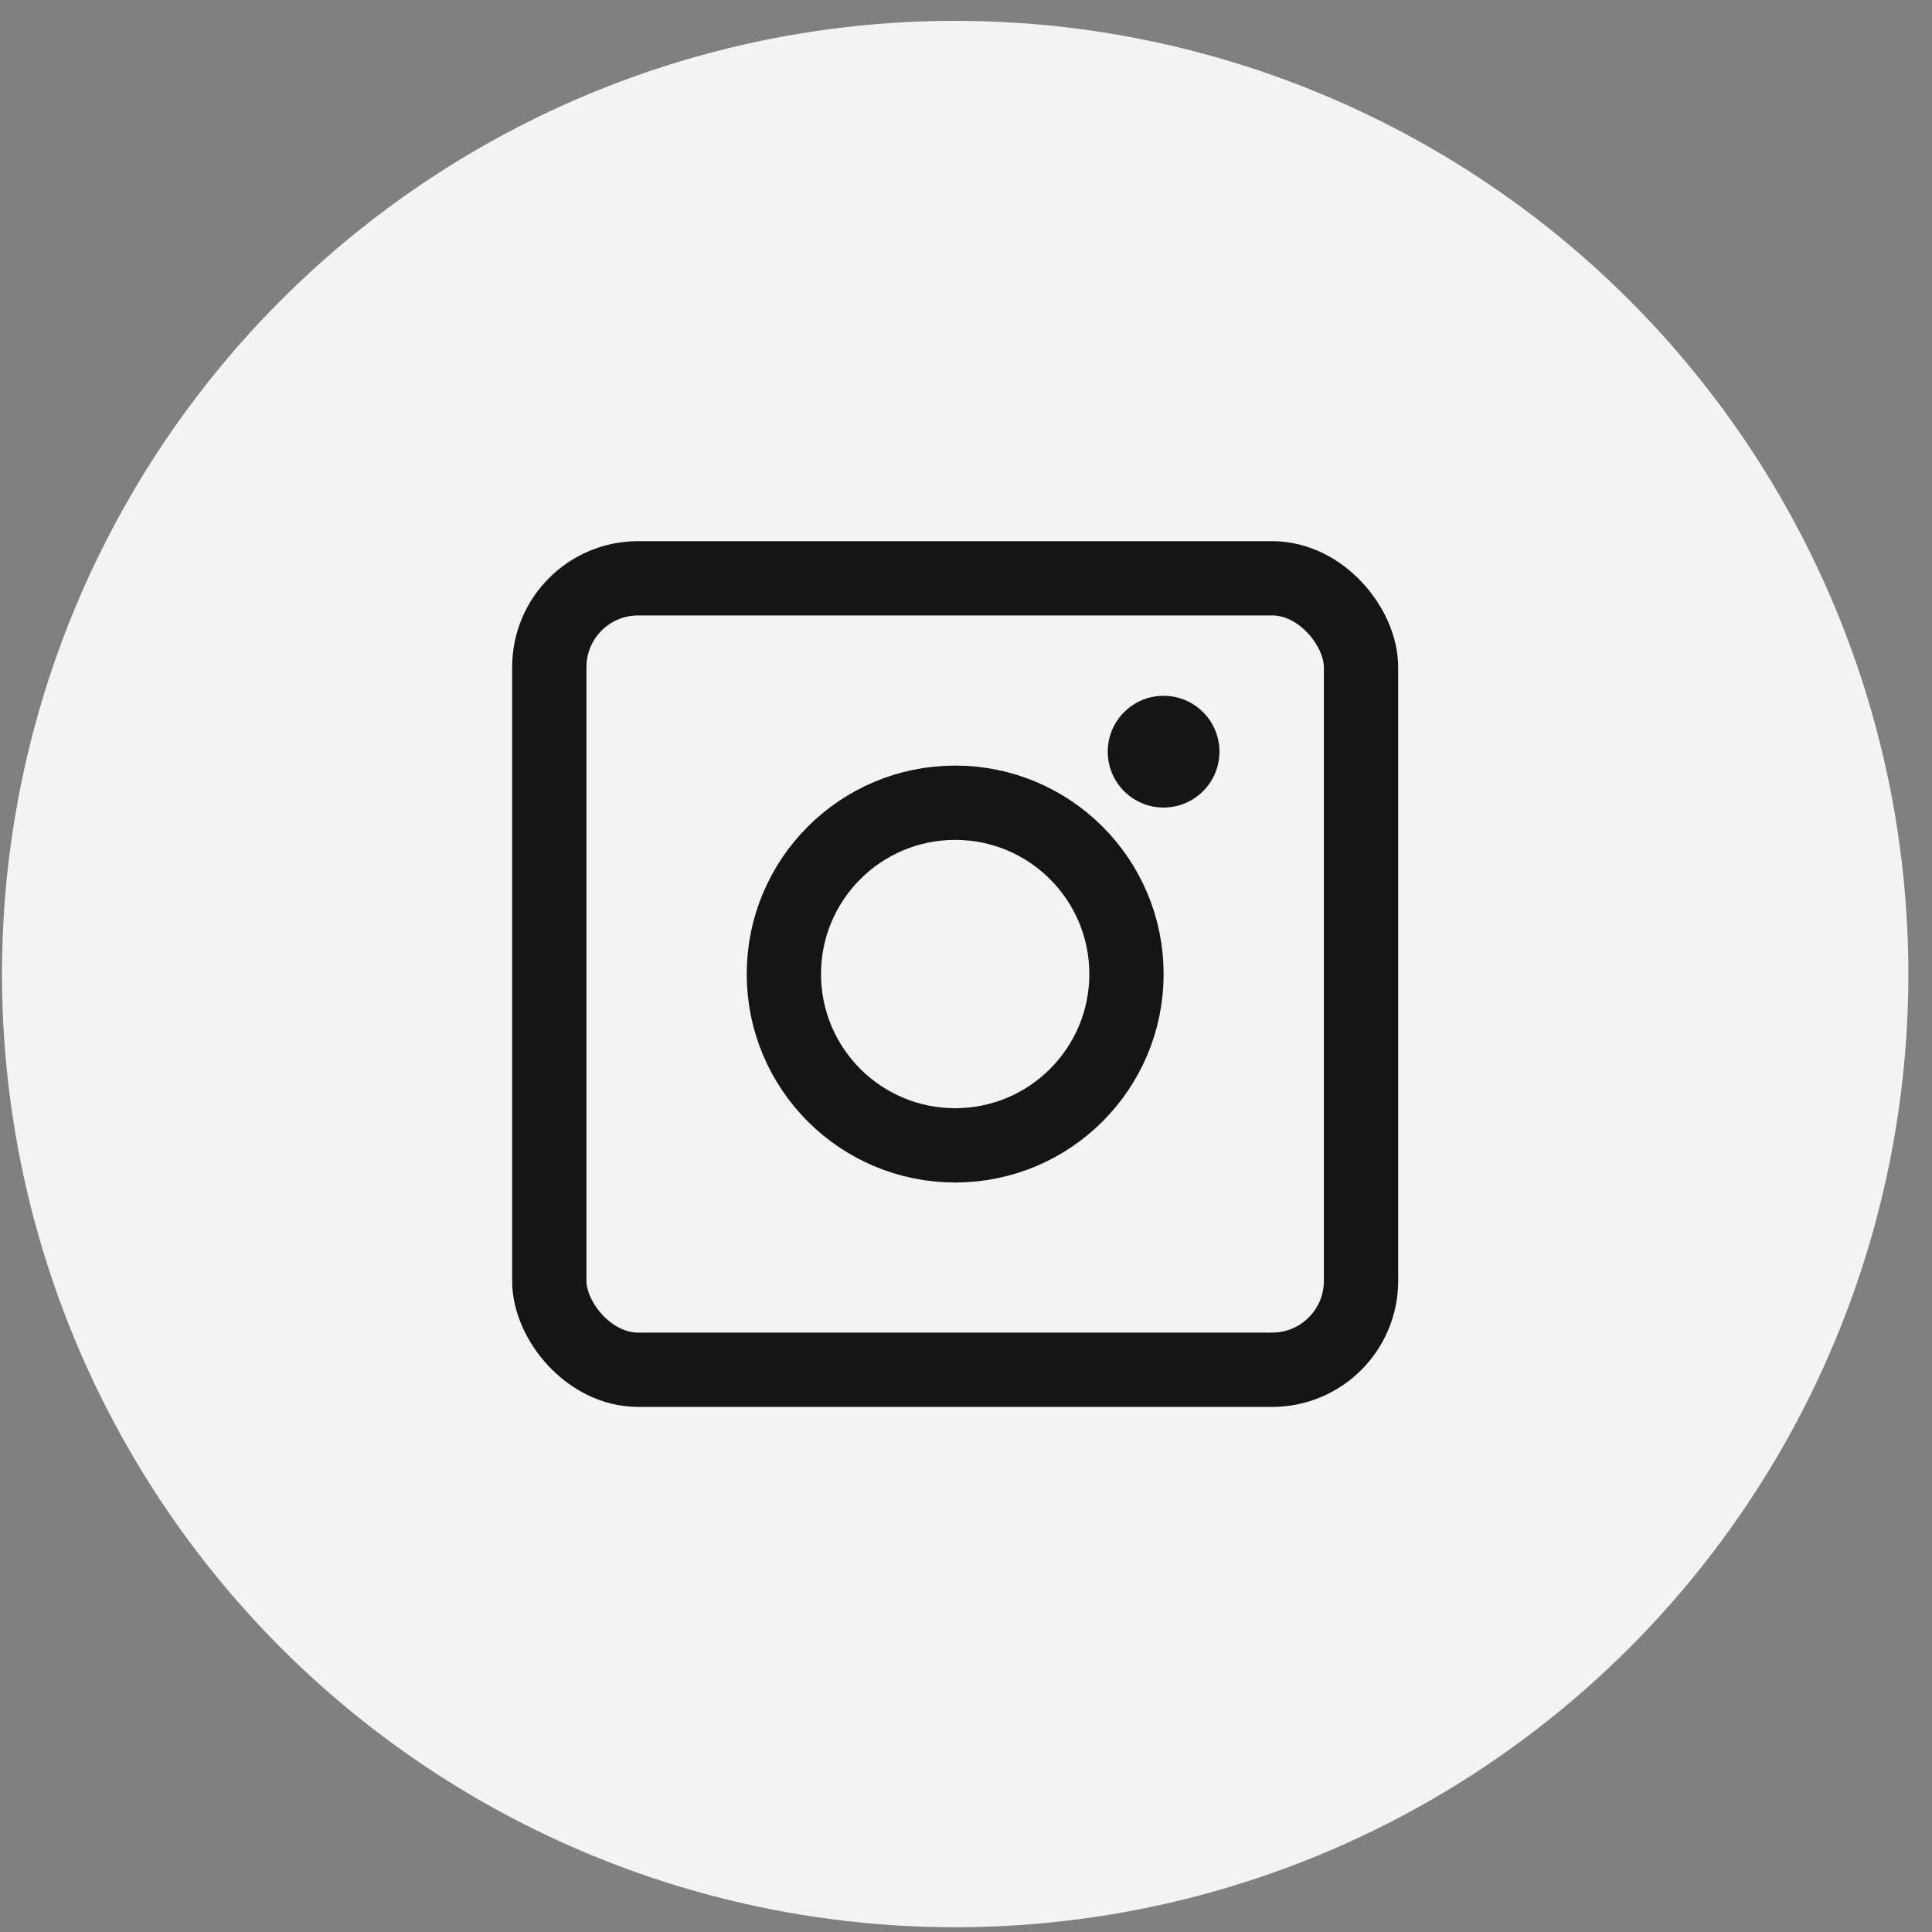
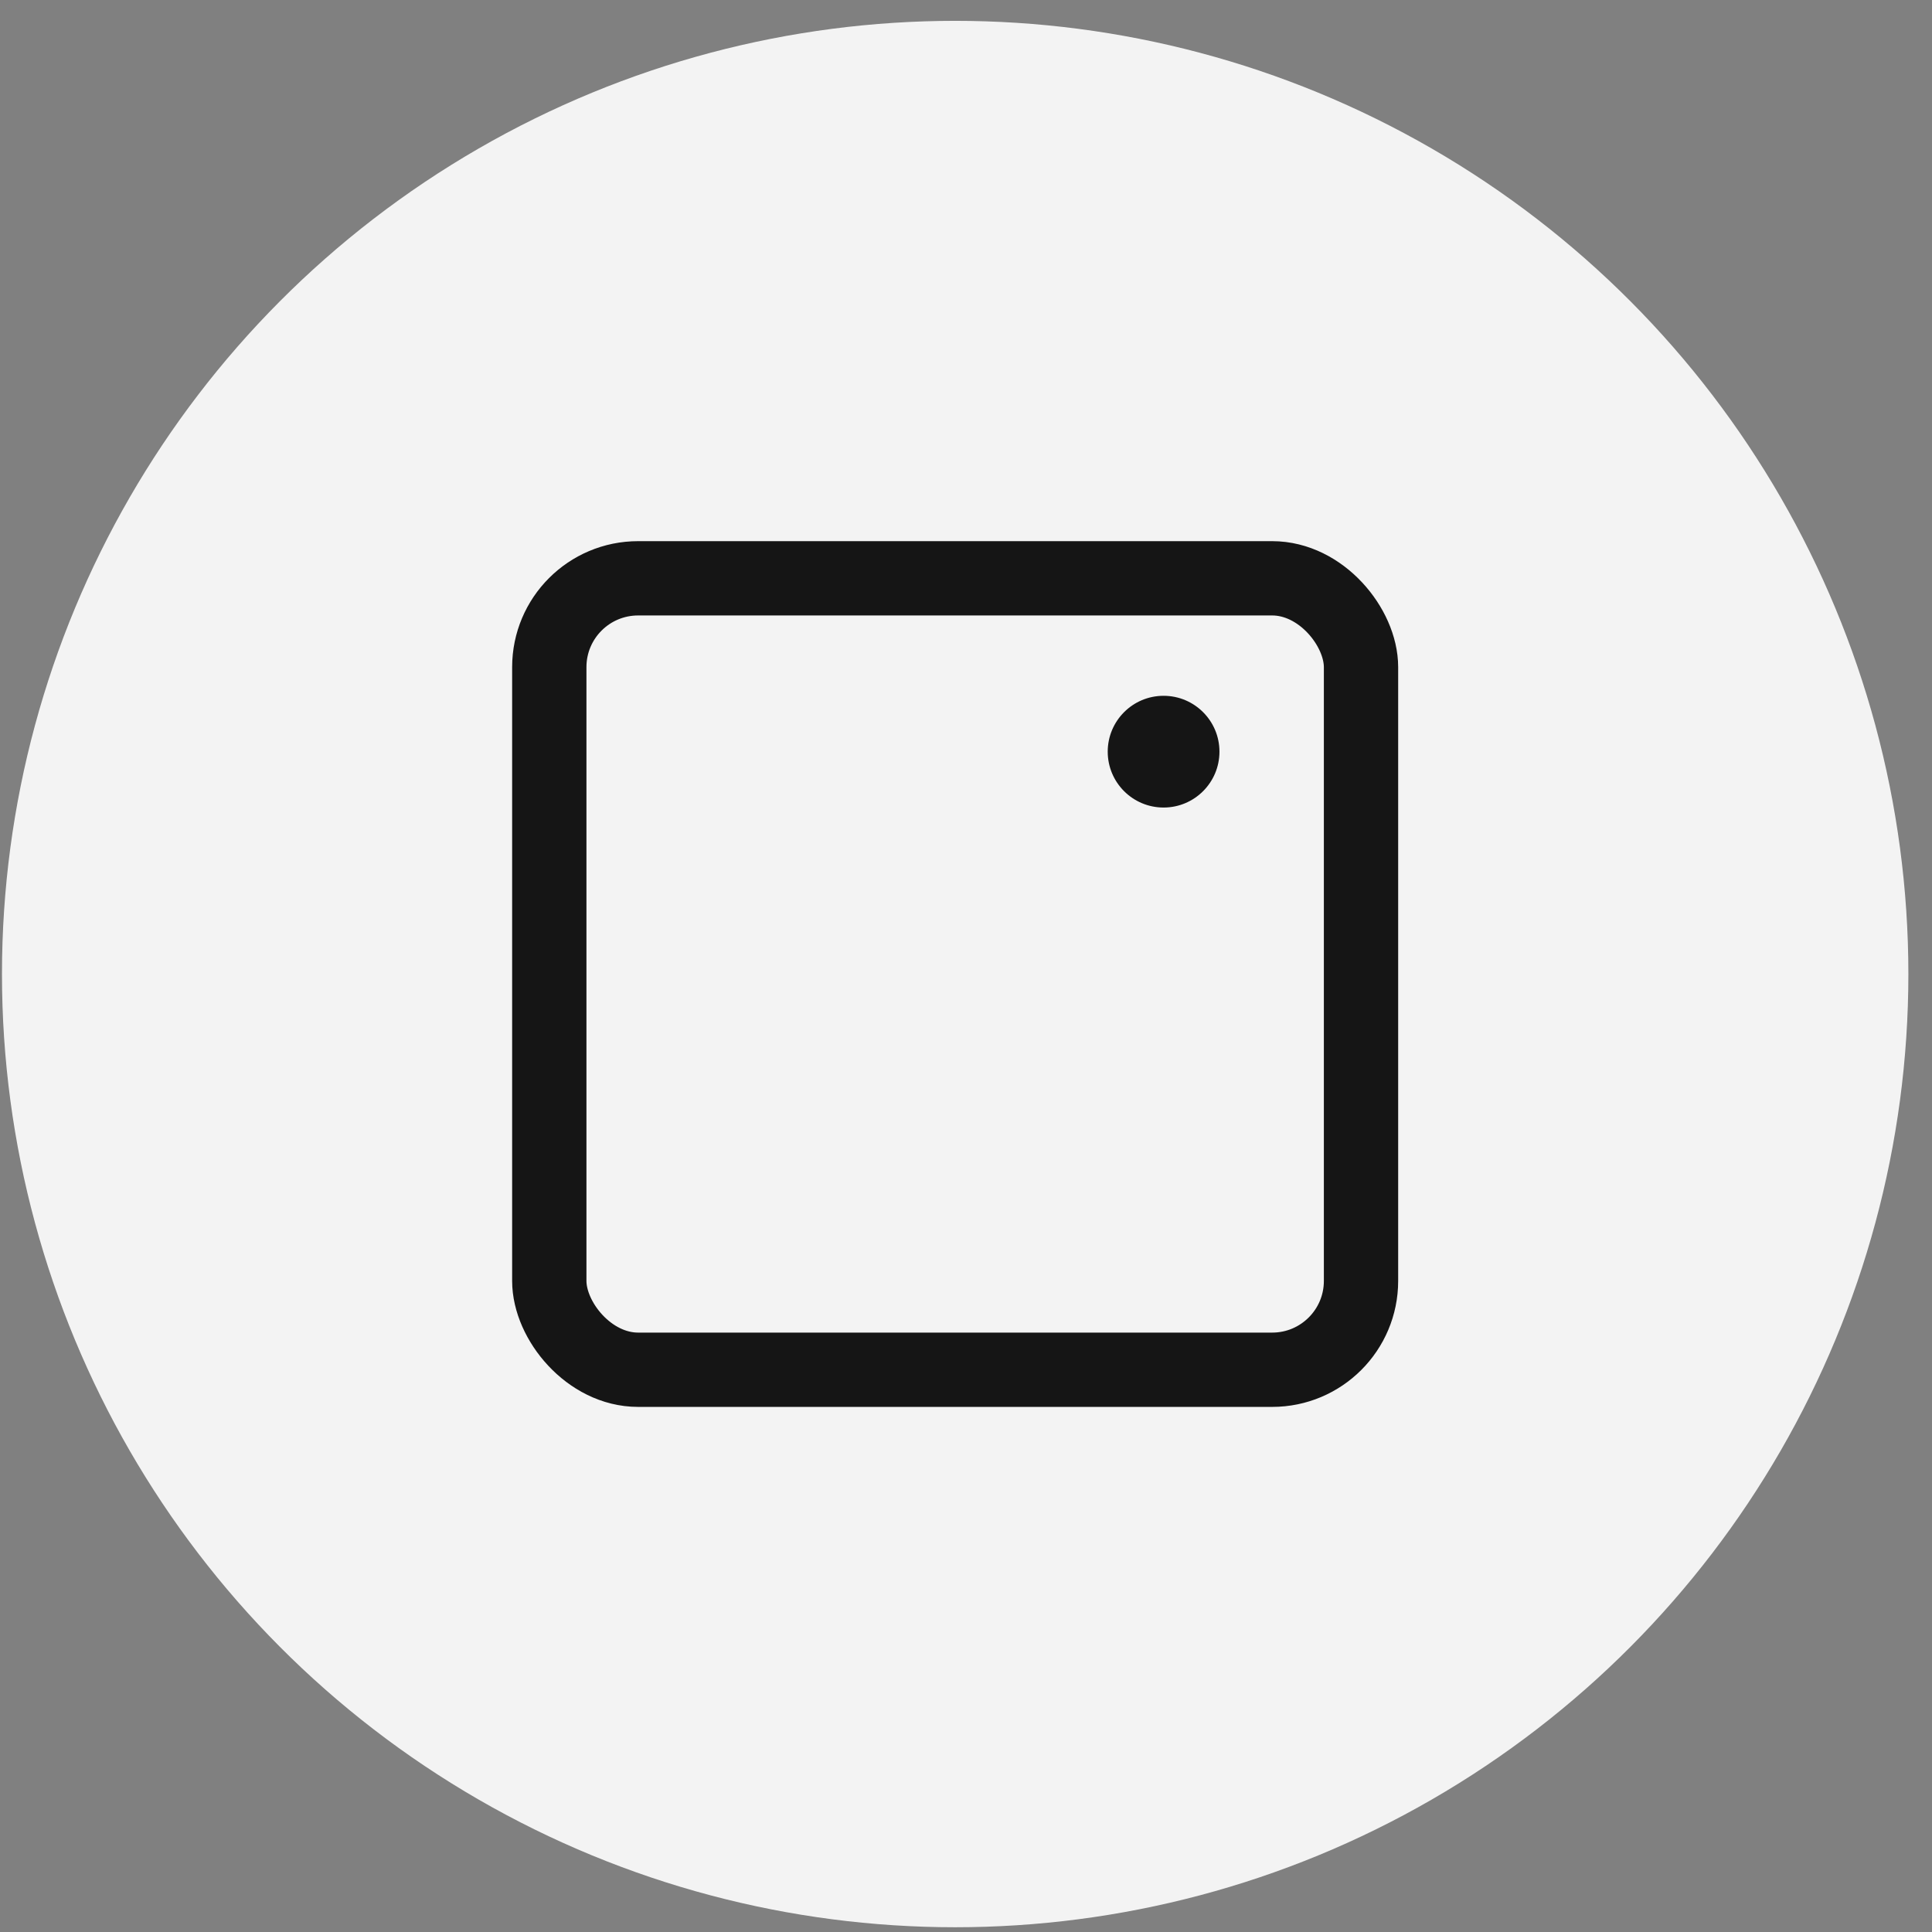
<svg xmlns="http://www.w3.org/2000/svg" width="48" height="48" viewBox="0 0 48 48" fill="none">
  <rect x="0" y="0" width="48" height="48" fill="#808080" stroke="none" />
  <circle cx="23.731" cy="24.2" r="23.682" fill="#F3F3F3" />
  <rect x="13.647" y="14.368" width="20.167" height="19.663" rx="2.207" stroke="#151515" stroke-width="1.846" />
-   <circle cx="23.731" cy="24.2" r="4.256" stroke="#151515" stroke-width="1.846" />
  <circle cx="28.909" cy="18.675" r="1.388" fill="#151515" />
</svg>